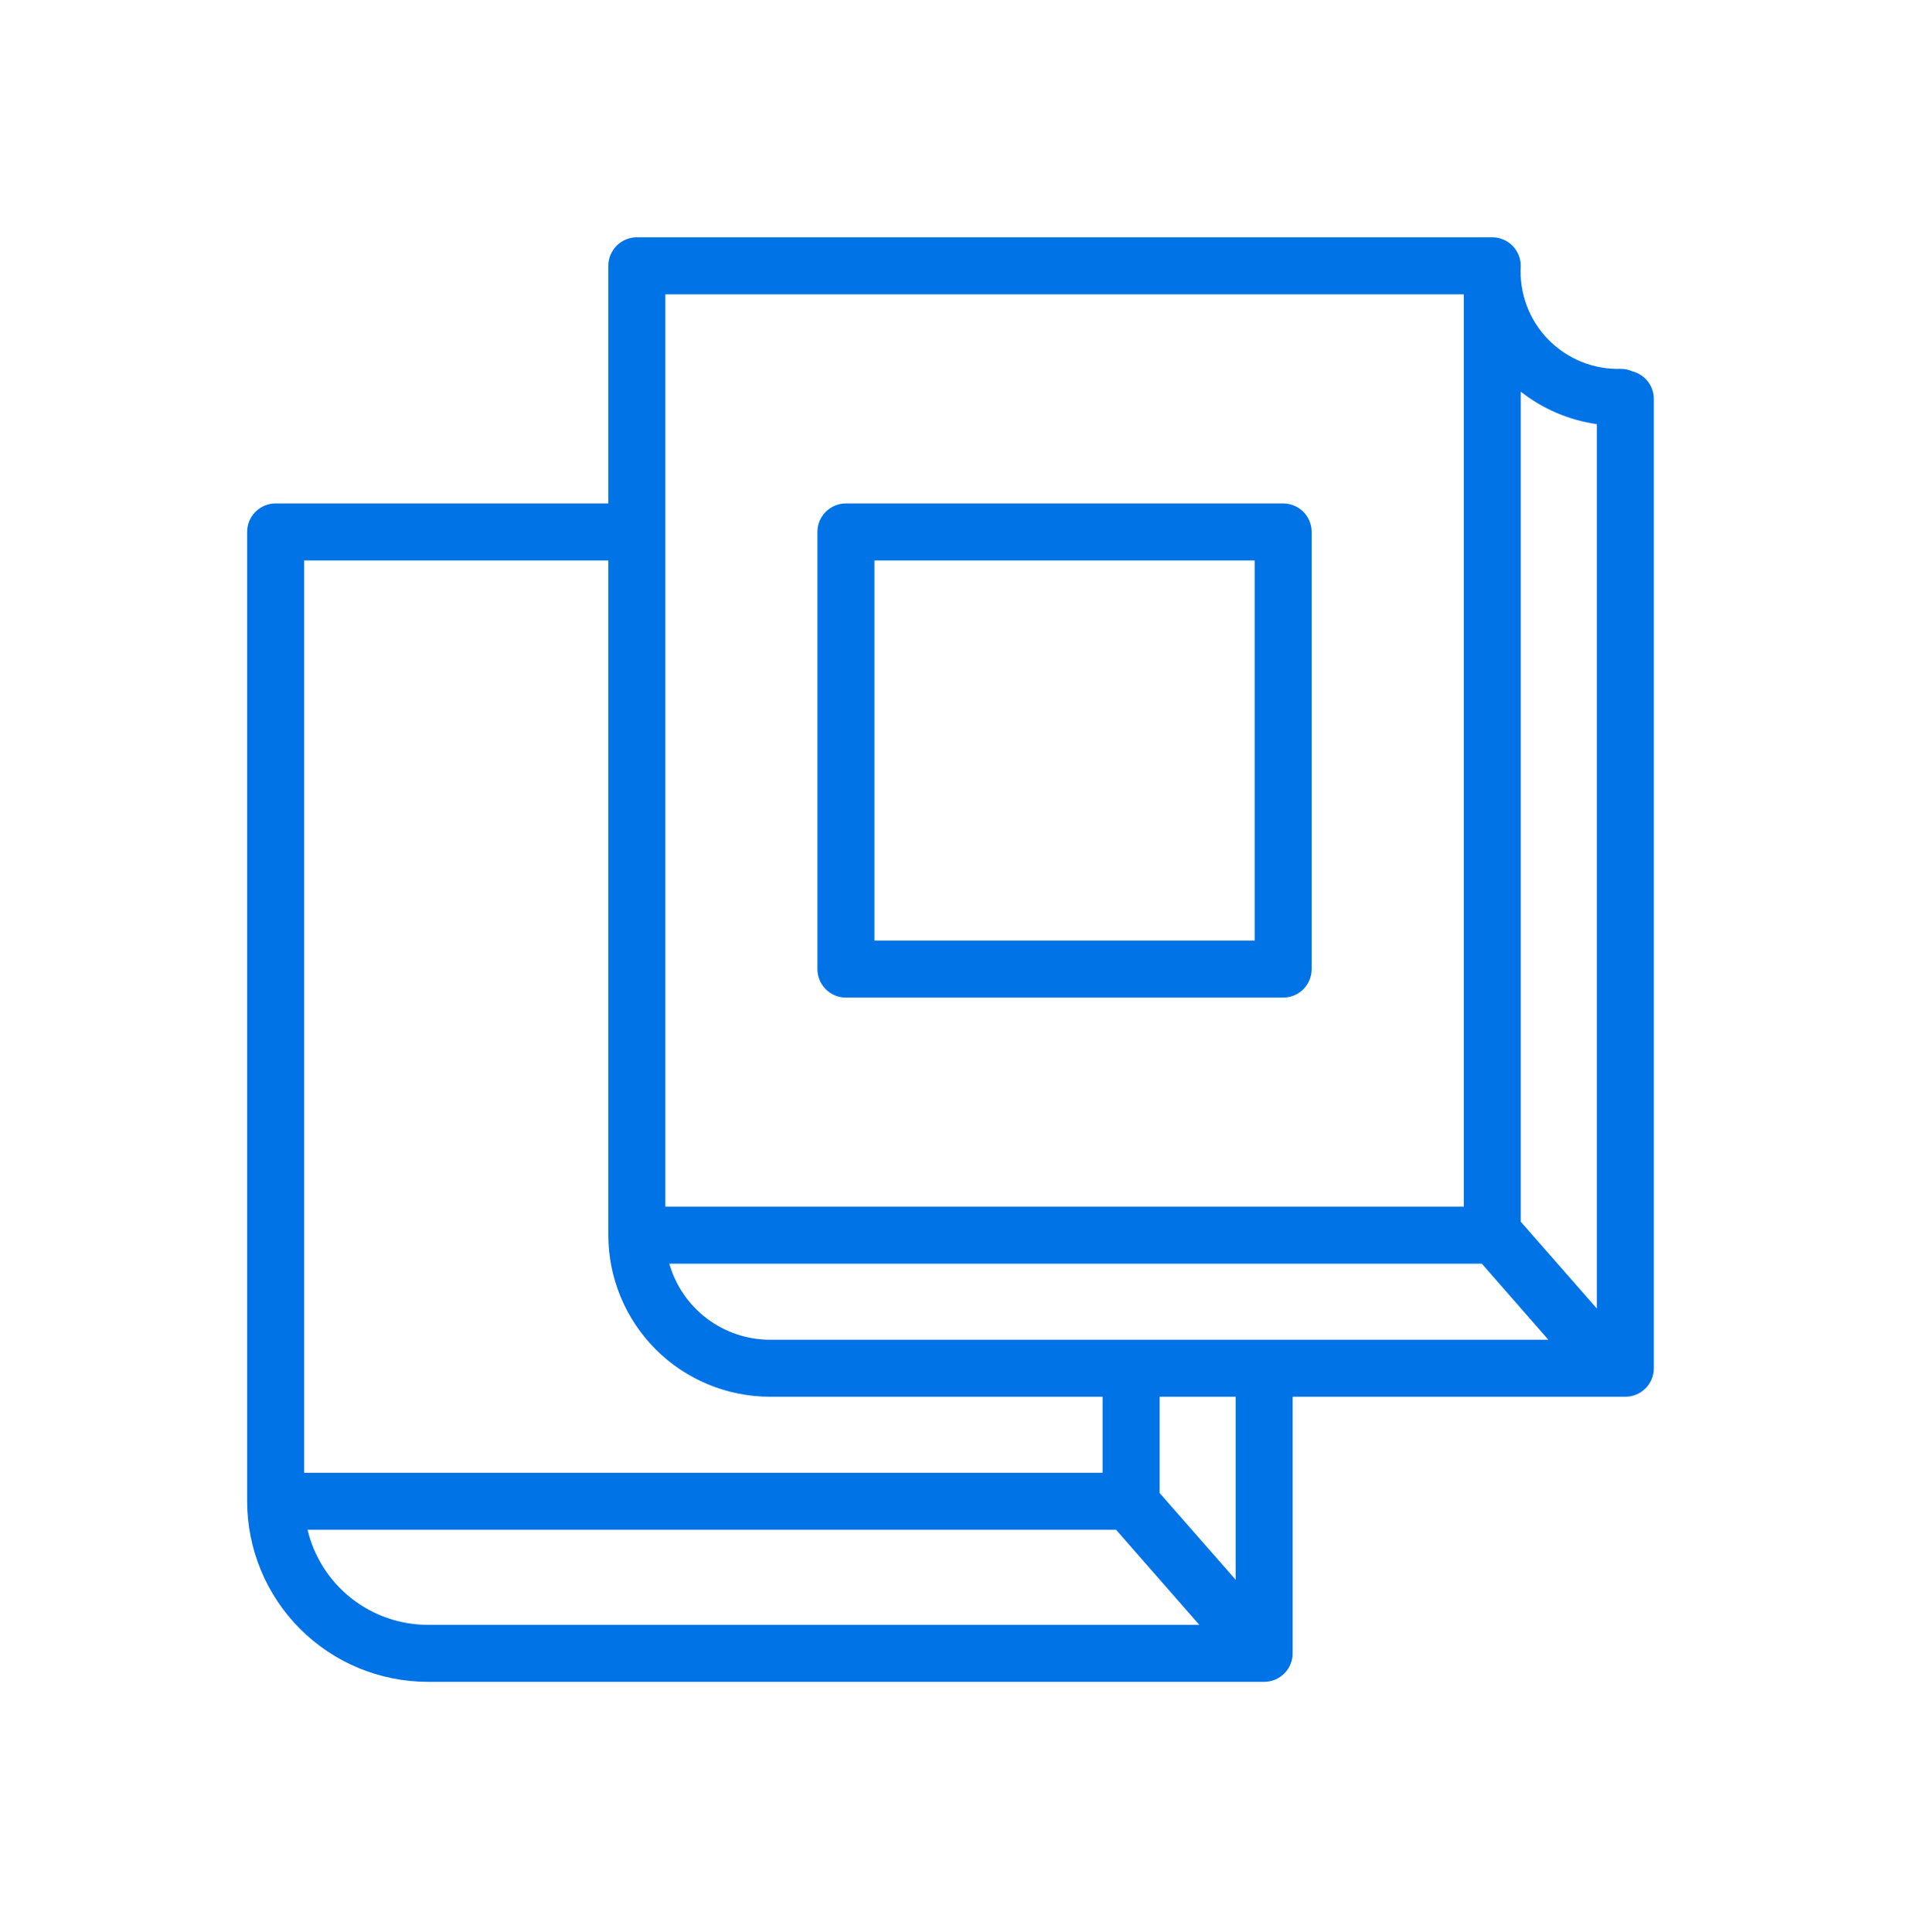
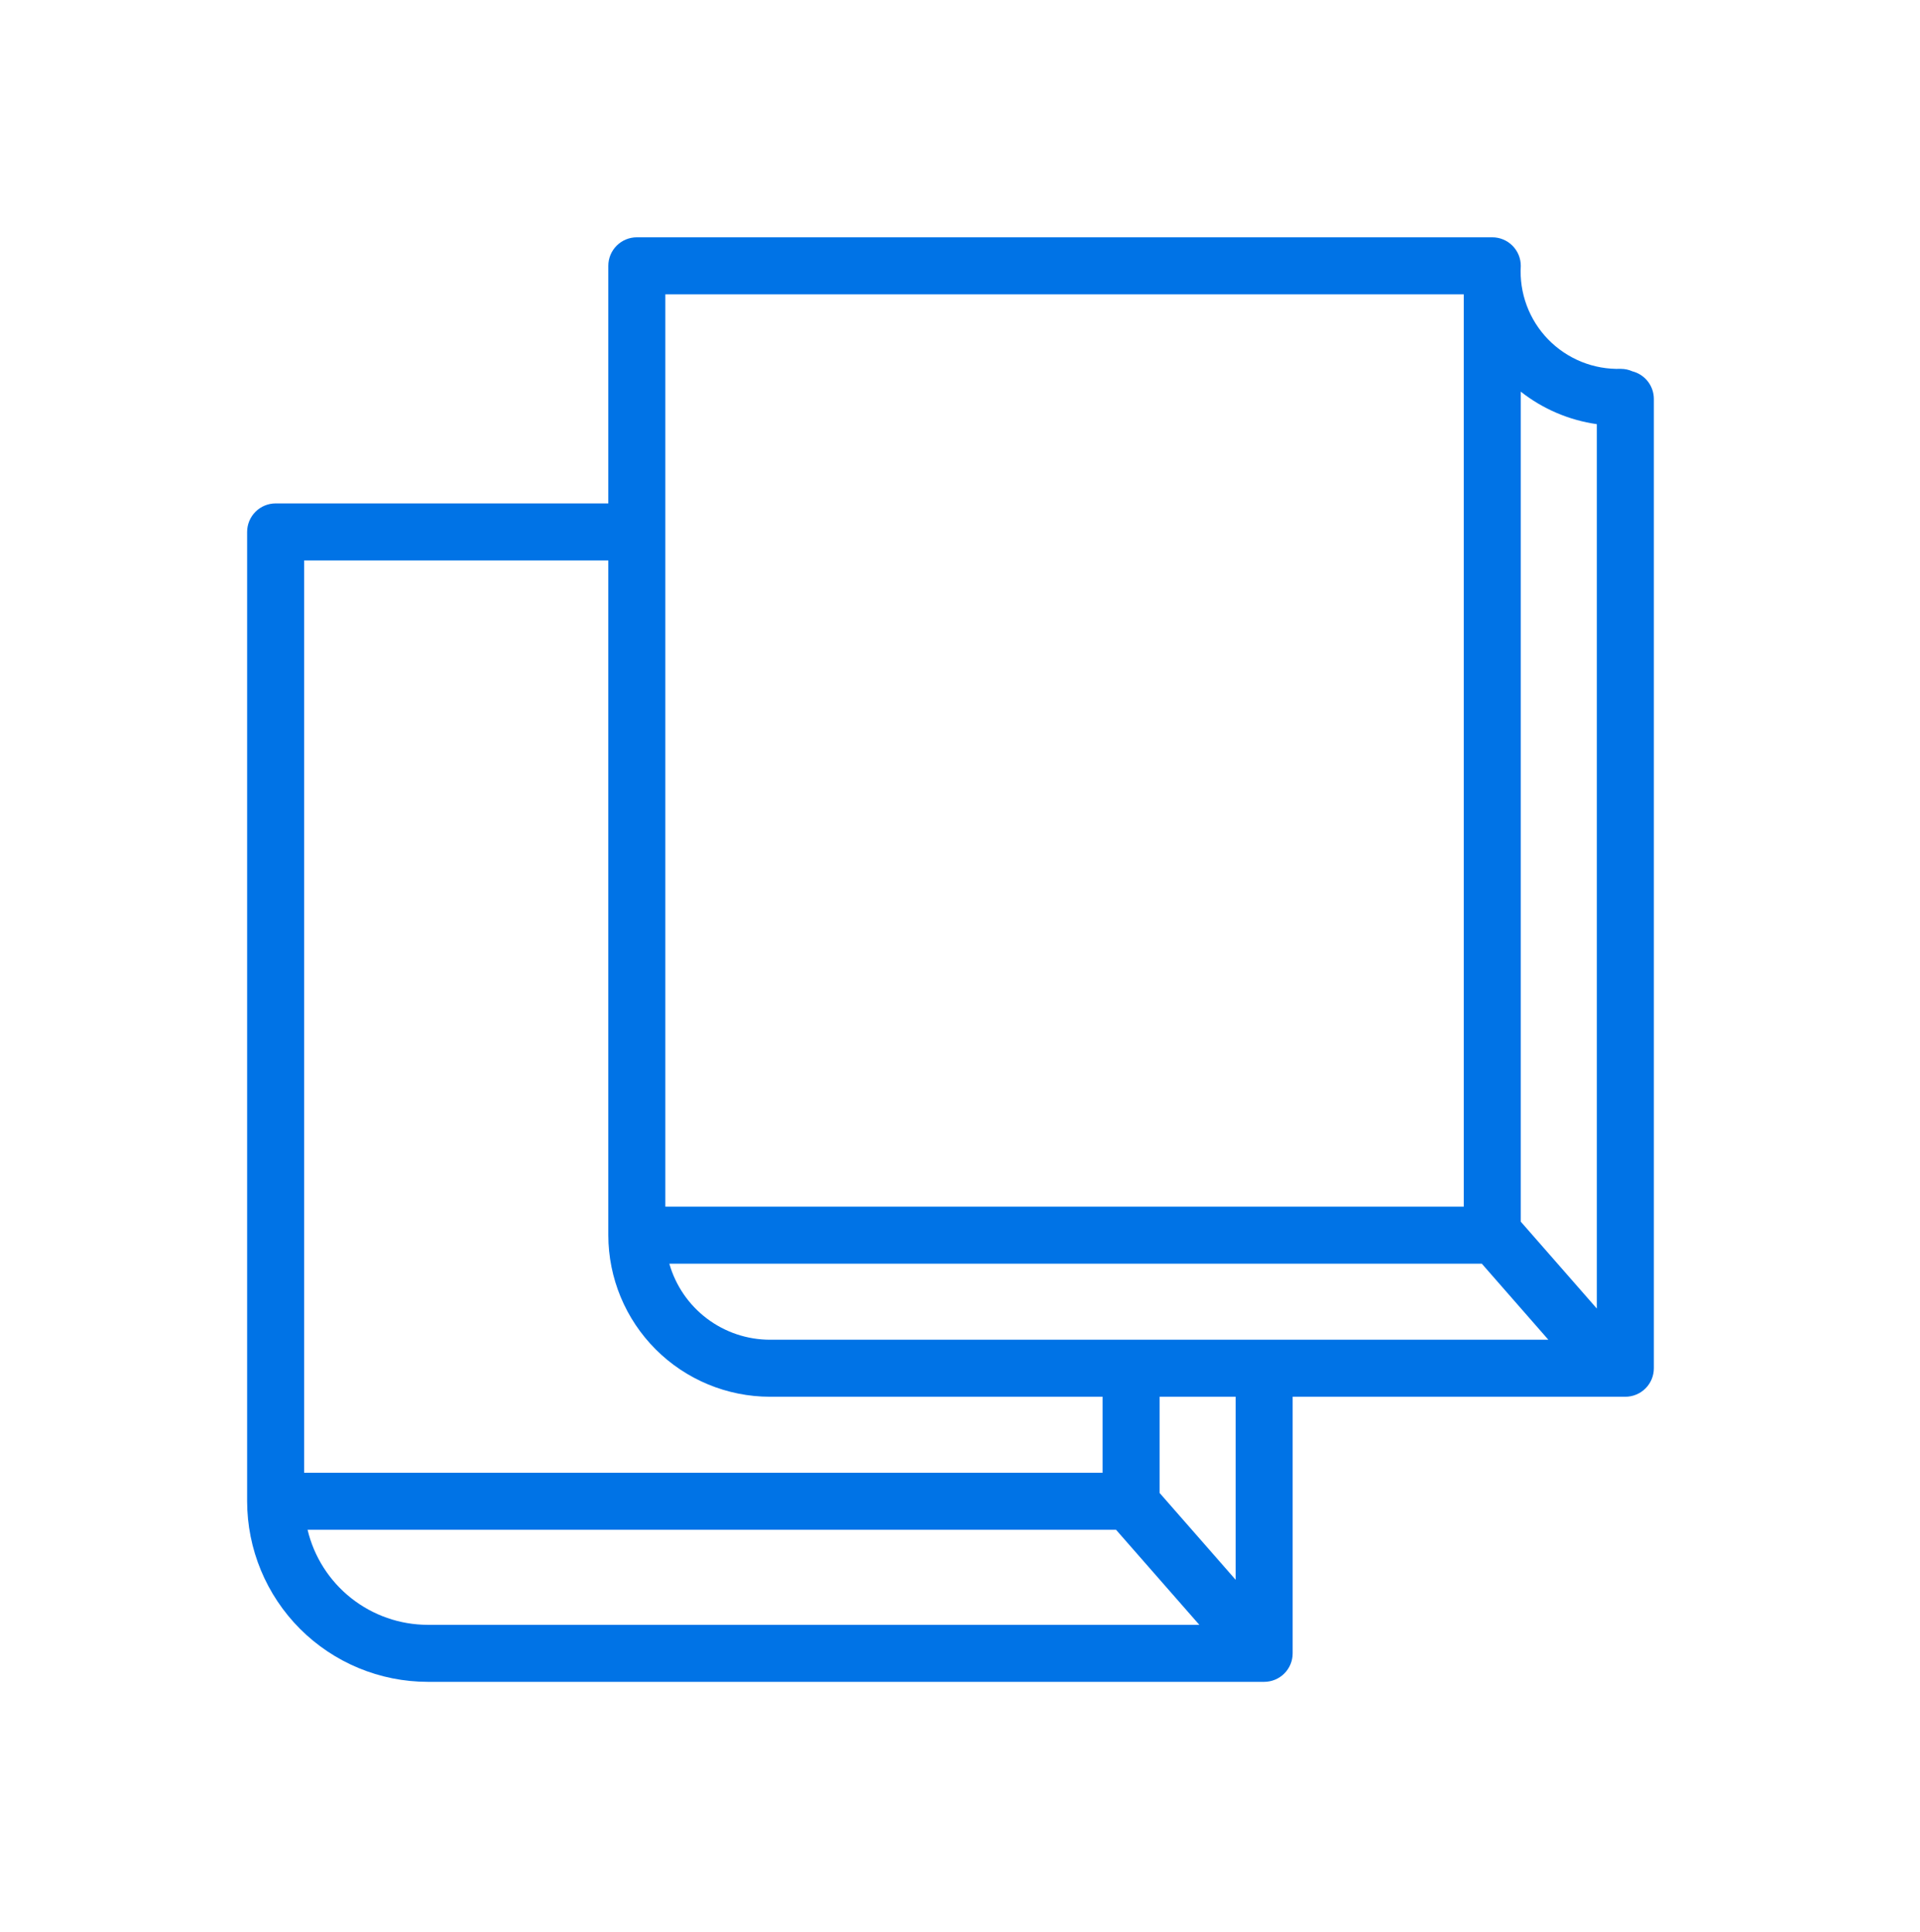
<svg xmlns="http://www.w3.org/2000/svg" width="158" height="159" viewBox="0 0 158 159" fill="none">
  <path d="M134.331 30.561C134.036 30.429 133.716 30.36 133.392 30.358C132.28 30.392 131.173 30.195 130.142 29.778C129.11 29.36 128.177 28.733 127.401 27.936C126.626 27.138 126.025 26.187 125.637 25.144C125.249 24.102 125.083 22.989 125.148 21.879C125.148 21.256 124.901 20.66 124.461 20.22C124.021 19.779 123.424 19.532 122.802 19.532H52.406C51.783 19.532 51.187 19.779 50.746 20.22C50.306 20.66 50.059 21.256 50.059 21.879V41.433H22.683C22.061 41.433 21.464 41.68 21.024 42.12C20.584 42.561 20.336 43.157 20.336 43.78V123.562C20.341 127.502 21.908 131.28 24.694 134.066C27.48 136.852 31.258 138.419 35.198 138.423H104.03C104.652 138.423 105.249 138.176 105.689 137.736C106.129 137.296 106.376 136.699 106.376 136.077V114.958H133.752C134.375 114.958 134.971 114.711 135.412 114.271C135.852 113.831 136.099 113.234 136.099 112.611V32.829C136.098 32.309 135.923 31.803 135.603 31.393C135.283 30.982 134.836 30.689 134.331 30.561ZM131.406 34.91V107.699L125.148 100.55V32.235C126.962 33.662 129.121 34.584 131.406 34.91ZM63.356 110.265C61.484 110.262 59.665 109.65 58.172 108.521C56.679 107.392 55.594 105.808 55.081 104.007H121.941L127.417 110.265H63.356ZM54.752 24.225H120.455V99.314H54.752V24.225ZM25.029 46.126H50.059V101.661C50.063 105.186 51.466 108.566 53.958 111.059C56.451 113.552 59.831 114.954 63.356 114.958H90.733V121.215H25.029V46.126ZM25.311 125.908H91.843L98.695 133.73H35.198C32.911 133.726 30.692 132.952 28.899 131.533C27.105 130.114 25.841 128.133 25.311 125.908ZM101.683 130.023L95.425 122.874V114.958H101.683V130.023Z" fill="#0073E6" />
-   <path d="M69.613 82.107H105.593C106.216 82.107 106.813 81.859 107.253 81.419C107.693 80.979 107.94 80.382 107.94 79.76V43.78C107.94 43.157 107.693 42.561 107.253 42.121C106.813 41.681 106.216 41.433 105.593 41.433H69.613C68.991 41.433 68.394 41.681 67.954 42.121C67.514 42.561 67.267 43.157 67.267 43.78V79.76C67.267 80.382 67.514 80.979 67.954 81.419C68.394 81.859 68.991 82.107 69.613 82.107ZM71.96 46.126H103.247V77.413H71.96V46.126Z" fill="#0073E6" />
</svg>